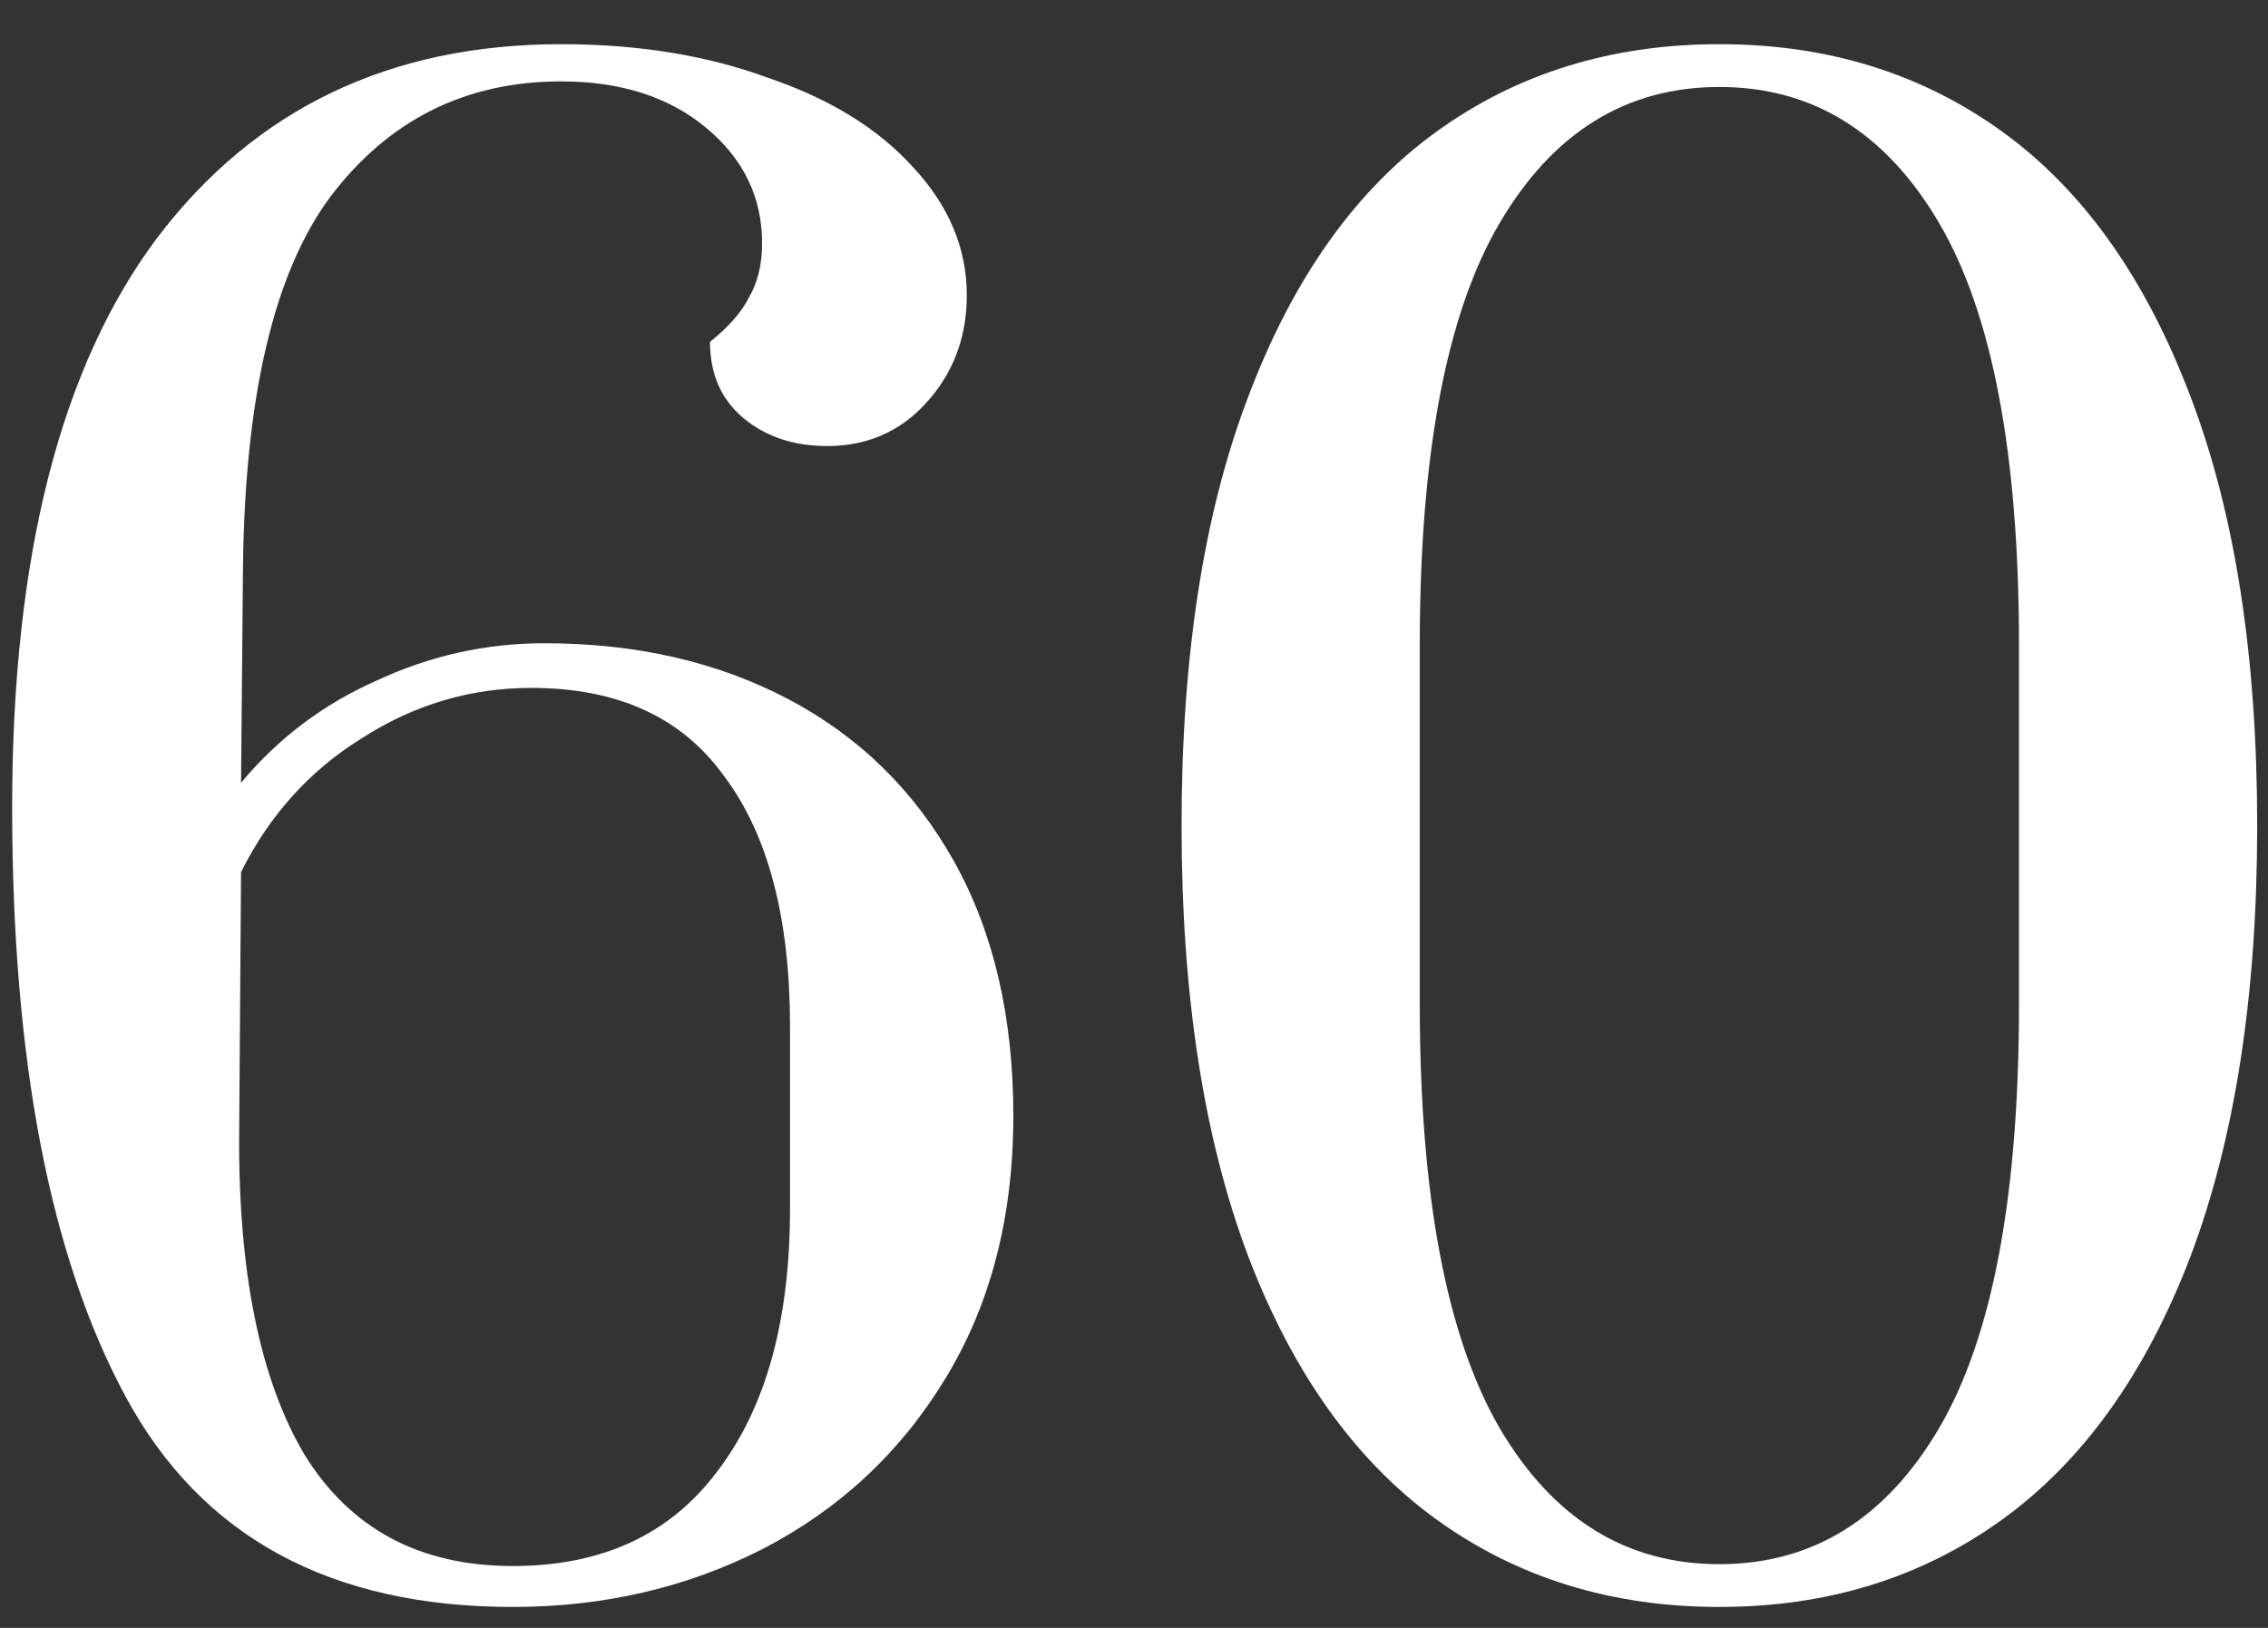
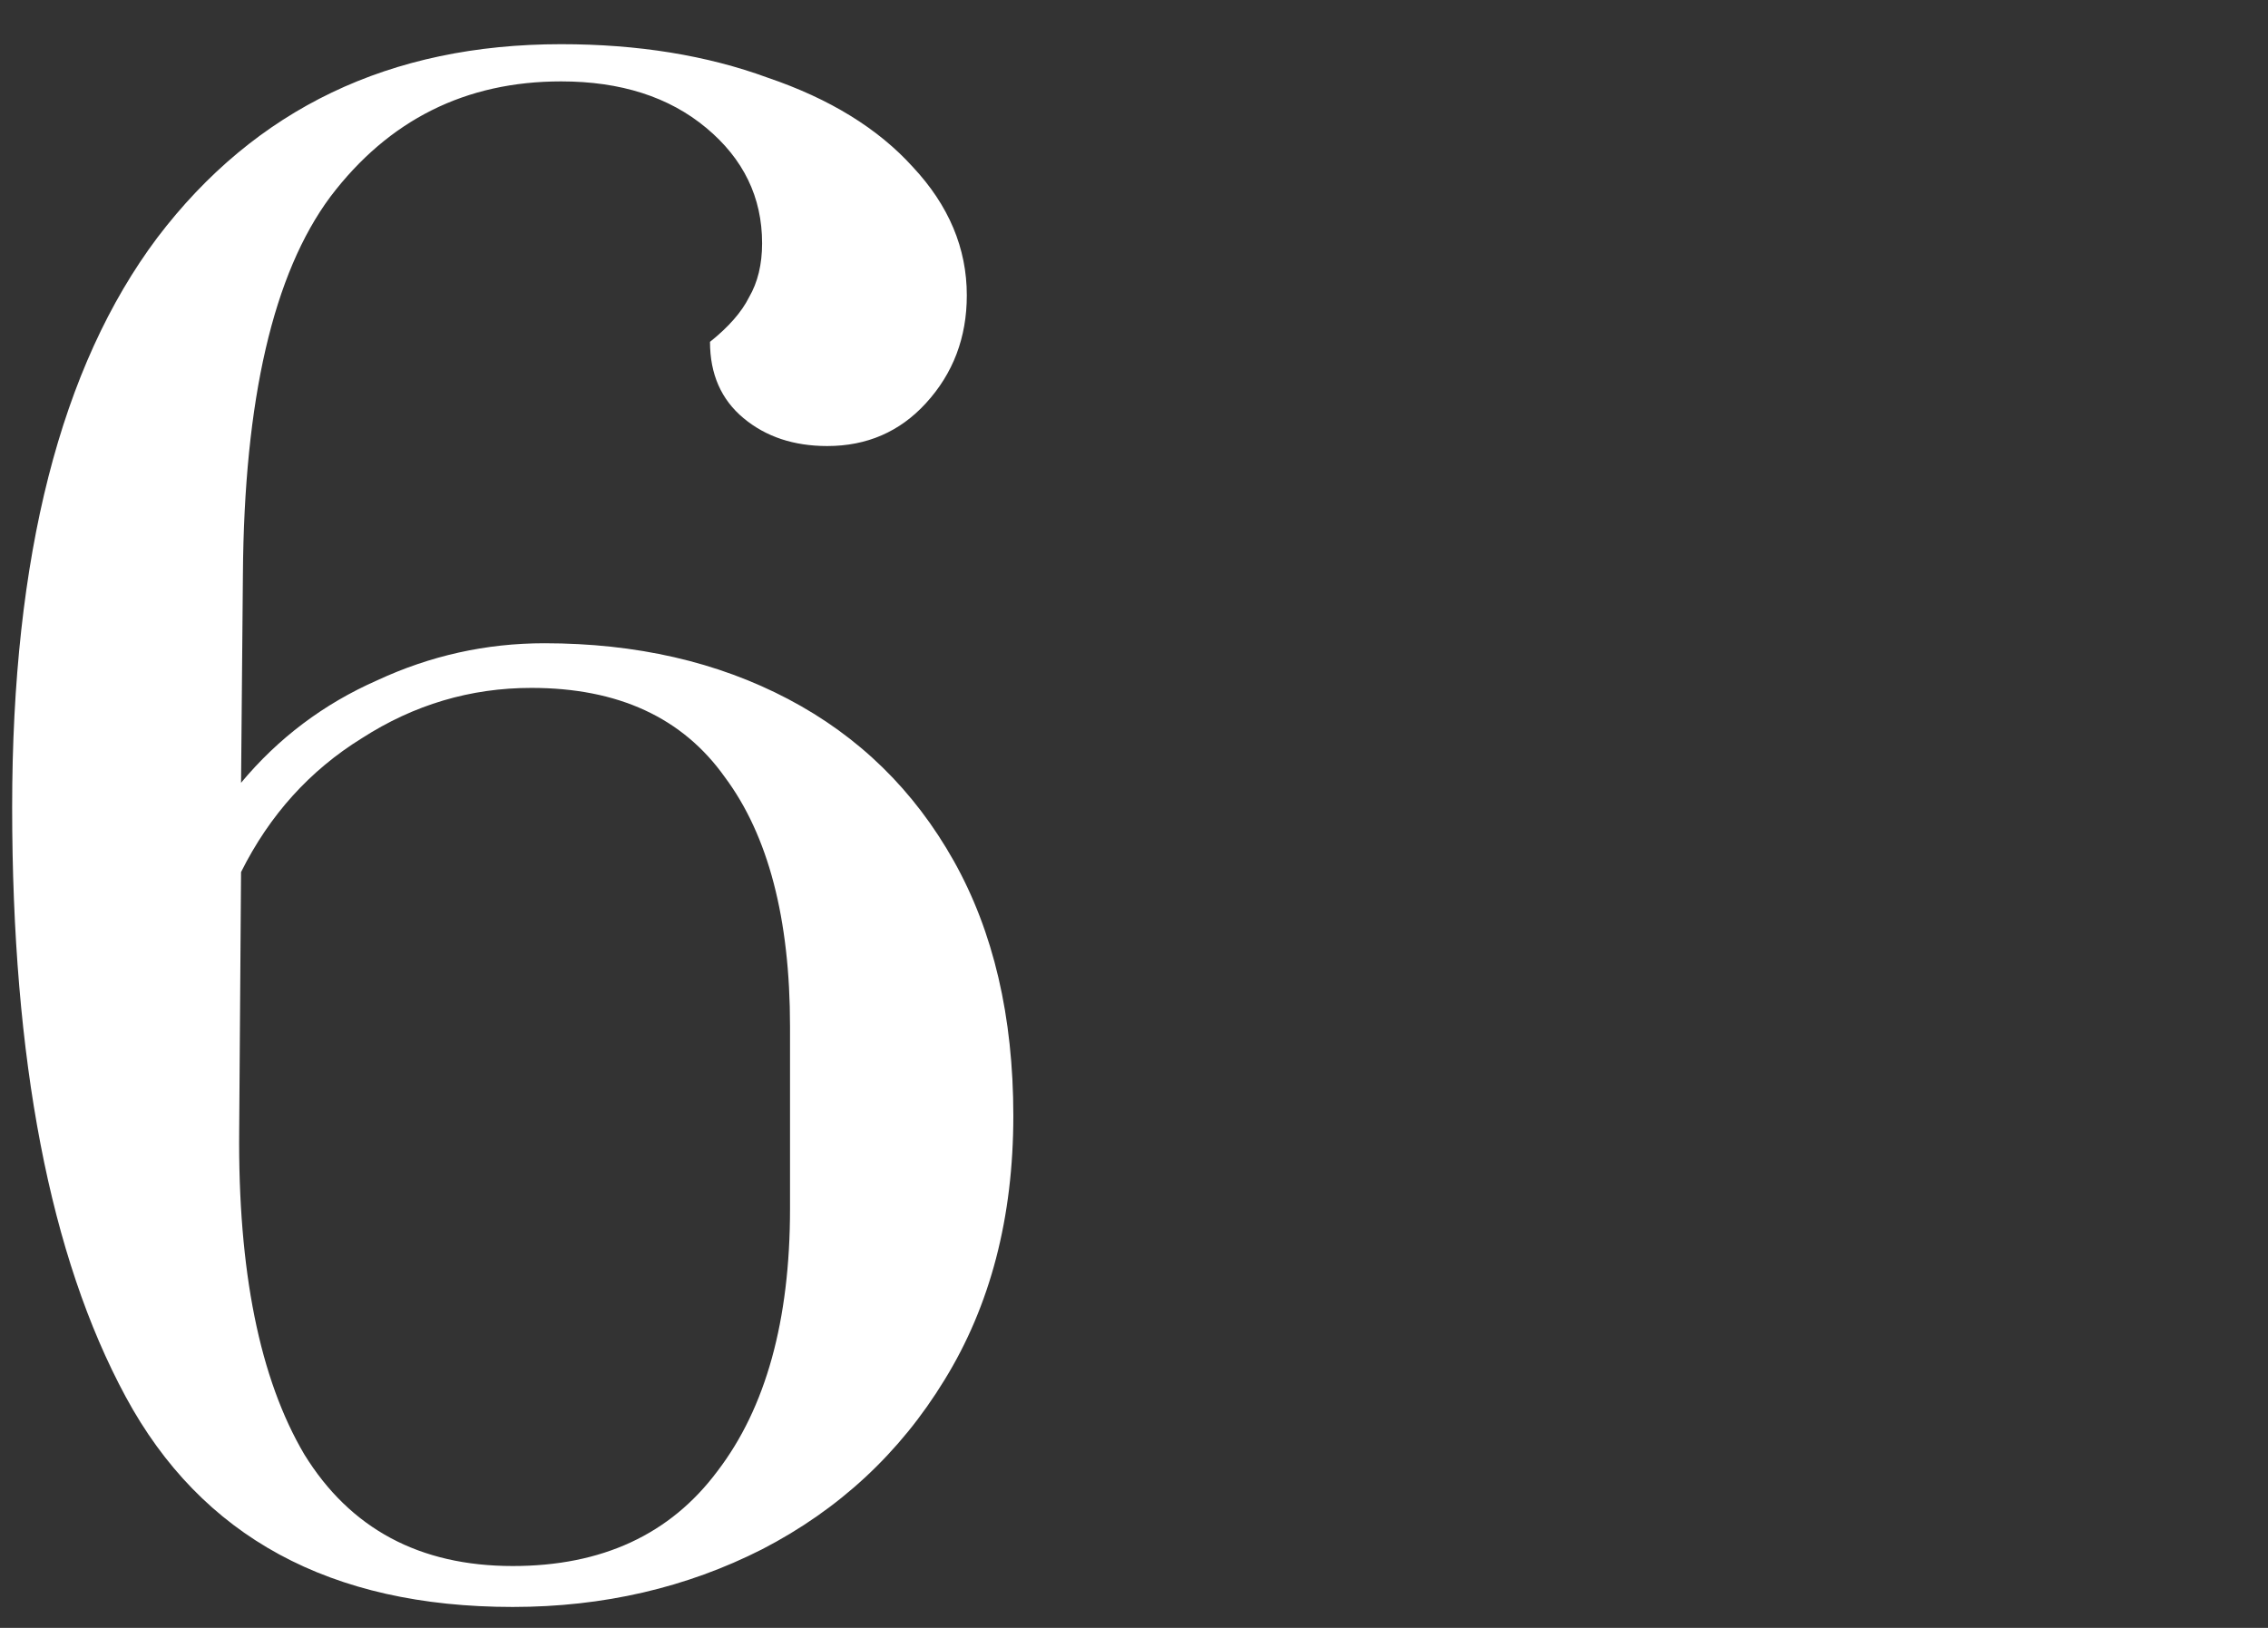
<svg xmlns="http://www.w3.org/2000/svg" width="39" height="28" viewBox="0 0 39 28" fill="none">
  <rect x="0" y="0" width="39" height="28" fill="#333333" stroke="none" />
  <path d="M8.817 27.64C5.681 27.64 3.462 26.434 2.161 24.024C0.859 21.613 0.209 18.232 0.209 13.88C0.209 9.57 1.041 6.306 2.705 4.088C4.39 1.869 6.705 0.76 9.649 0.76C10.971 0.76 12.155 0.952 13.201 1.336C14.267 1.698 15.099 2.21 15.697 2.872C16.315 3.533 16.625 4.269 16.625 5.08C16.625 5.805 16.39 6.424 15.921 6.936C15.473 7.426 14.907 7.672 14.225 7.672C13.649 7.672 13.169 7.512 12.785 7.192C12.401 6.872 12.209 6.434 12.209 5.88C12.529 5.624 12.753 5.368 12.881 5.112C13.03 4.856 13.105 4.546 13.105 4.184C13.105 3.394 12.785 2.733 12.145 2.2C11.505 1.666 10.673 1.4 9.649 1.4C8.006 1.4 6.683 2.061 5.681 3.384C4.699 4.706 4.198 6.872 4.177 9.88L4.145 13.464C4.785 12.696 5.563 12.109 6.481 11.704C7.398 11.277 8.358 11.064 9.361 11.064C10.939 11.064 12.337 11.384 13.553 12.024C14.769 12.664 15.718 13.592 16.401 14.808C17.083 16.024 17.425 17.485 17.425 19.192C17.425 20.941 17.03 22.456 16.241 23.736C15.473 24.994 14.427 25.965 13.105 26.648C11.803 27.309 10.374 27.64 8.817 27.64ZM8.817 26.936C10.353 26.936 11.526 26.392 12.337 25.304C13.169 24.216 13.585 22.712 13.585 20.792V17.656C13.585 15.8 13.211 14.37 12.465 13.368C11.739 12.344 10.63 11.832 9.137 11.832C8.091 11.832 7.121 12.12 6.225 12.696C5.329 13.25 4.635 14.018 4.145 15L4.113 19.448C4.091 21.858 4.465 23.714 5.233 25.016C6.022 26.296 7.217 26.936 8.817 26.936Z" fill="white" />
-   <path d="M29.566 27.64C27.71 27.64 26.089 27.138 24.702 26.136C23.315 25.133 22.238 23.629 21.47 21.624C20.702 19.597 20.318 17.122 20.318 14.2C20.318 11.277 20.702 8.813 21.47 6.808C22.238 4.781 23.315 3.266 24.702 2.264C26.089 1.261 27.71 0.76 29.566 0.76C31.422 0.76 33.043 1.261 34.43 2.264C35.817 3.266 36.894 4.781 37.662 6.808C38.43 8.813 38.814 11.277 38.814 14.2C38.814 17.122 38.43 19.597 37.662 21.624C36.894 23.629 35.817 25.133 34.43 26.136C33.043 27.138 31.422 27.64 29.566 27.64ZM29.566 26.904C31.166 26.904 32.425 26.125 33.342 24.568C34.259 23.01 34.718 20.578 34.718 17.272V11.096C34.718 7.81 34.259 5.389 33.342 3.832C32.425 2.274 31.166 1.496 29.566 1.496C27.966 1.496 26.707 2.274 25.79 3.832C24.873 5.389 24.414 7.81 24.414 11.096V17.272C24.414 20.557 24.873 22.989 25.79 24.568C26.707 26.125 27.966 26.904 29.566 26.904Z" fill="white" />
</svg>